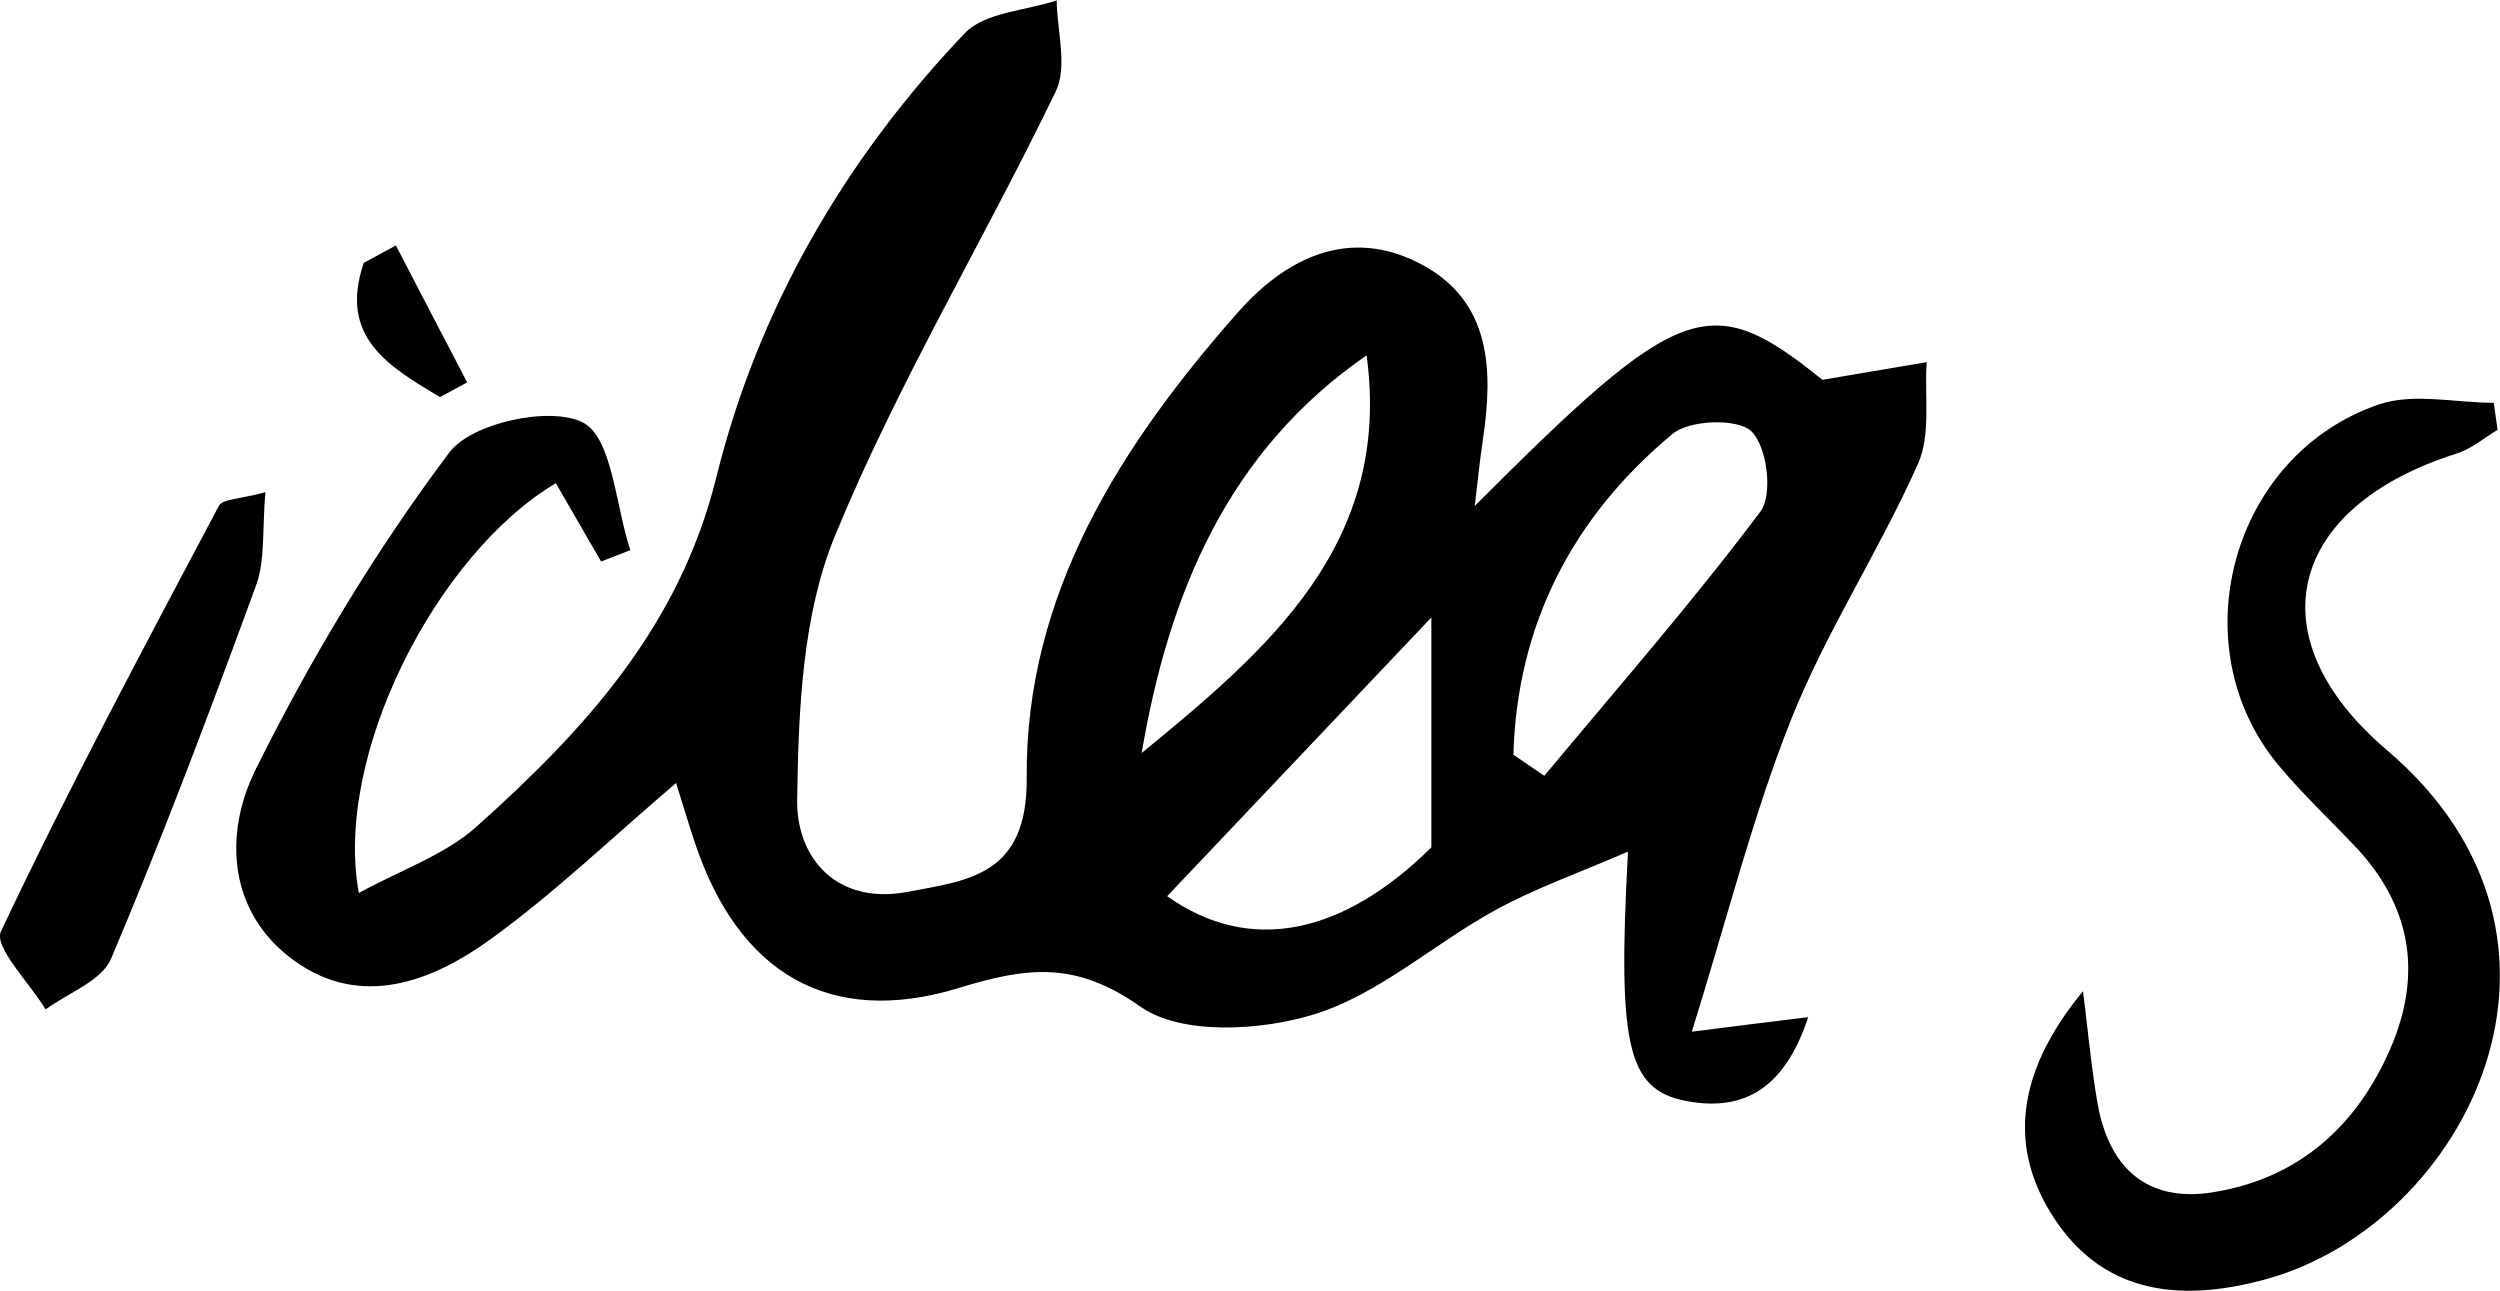
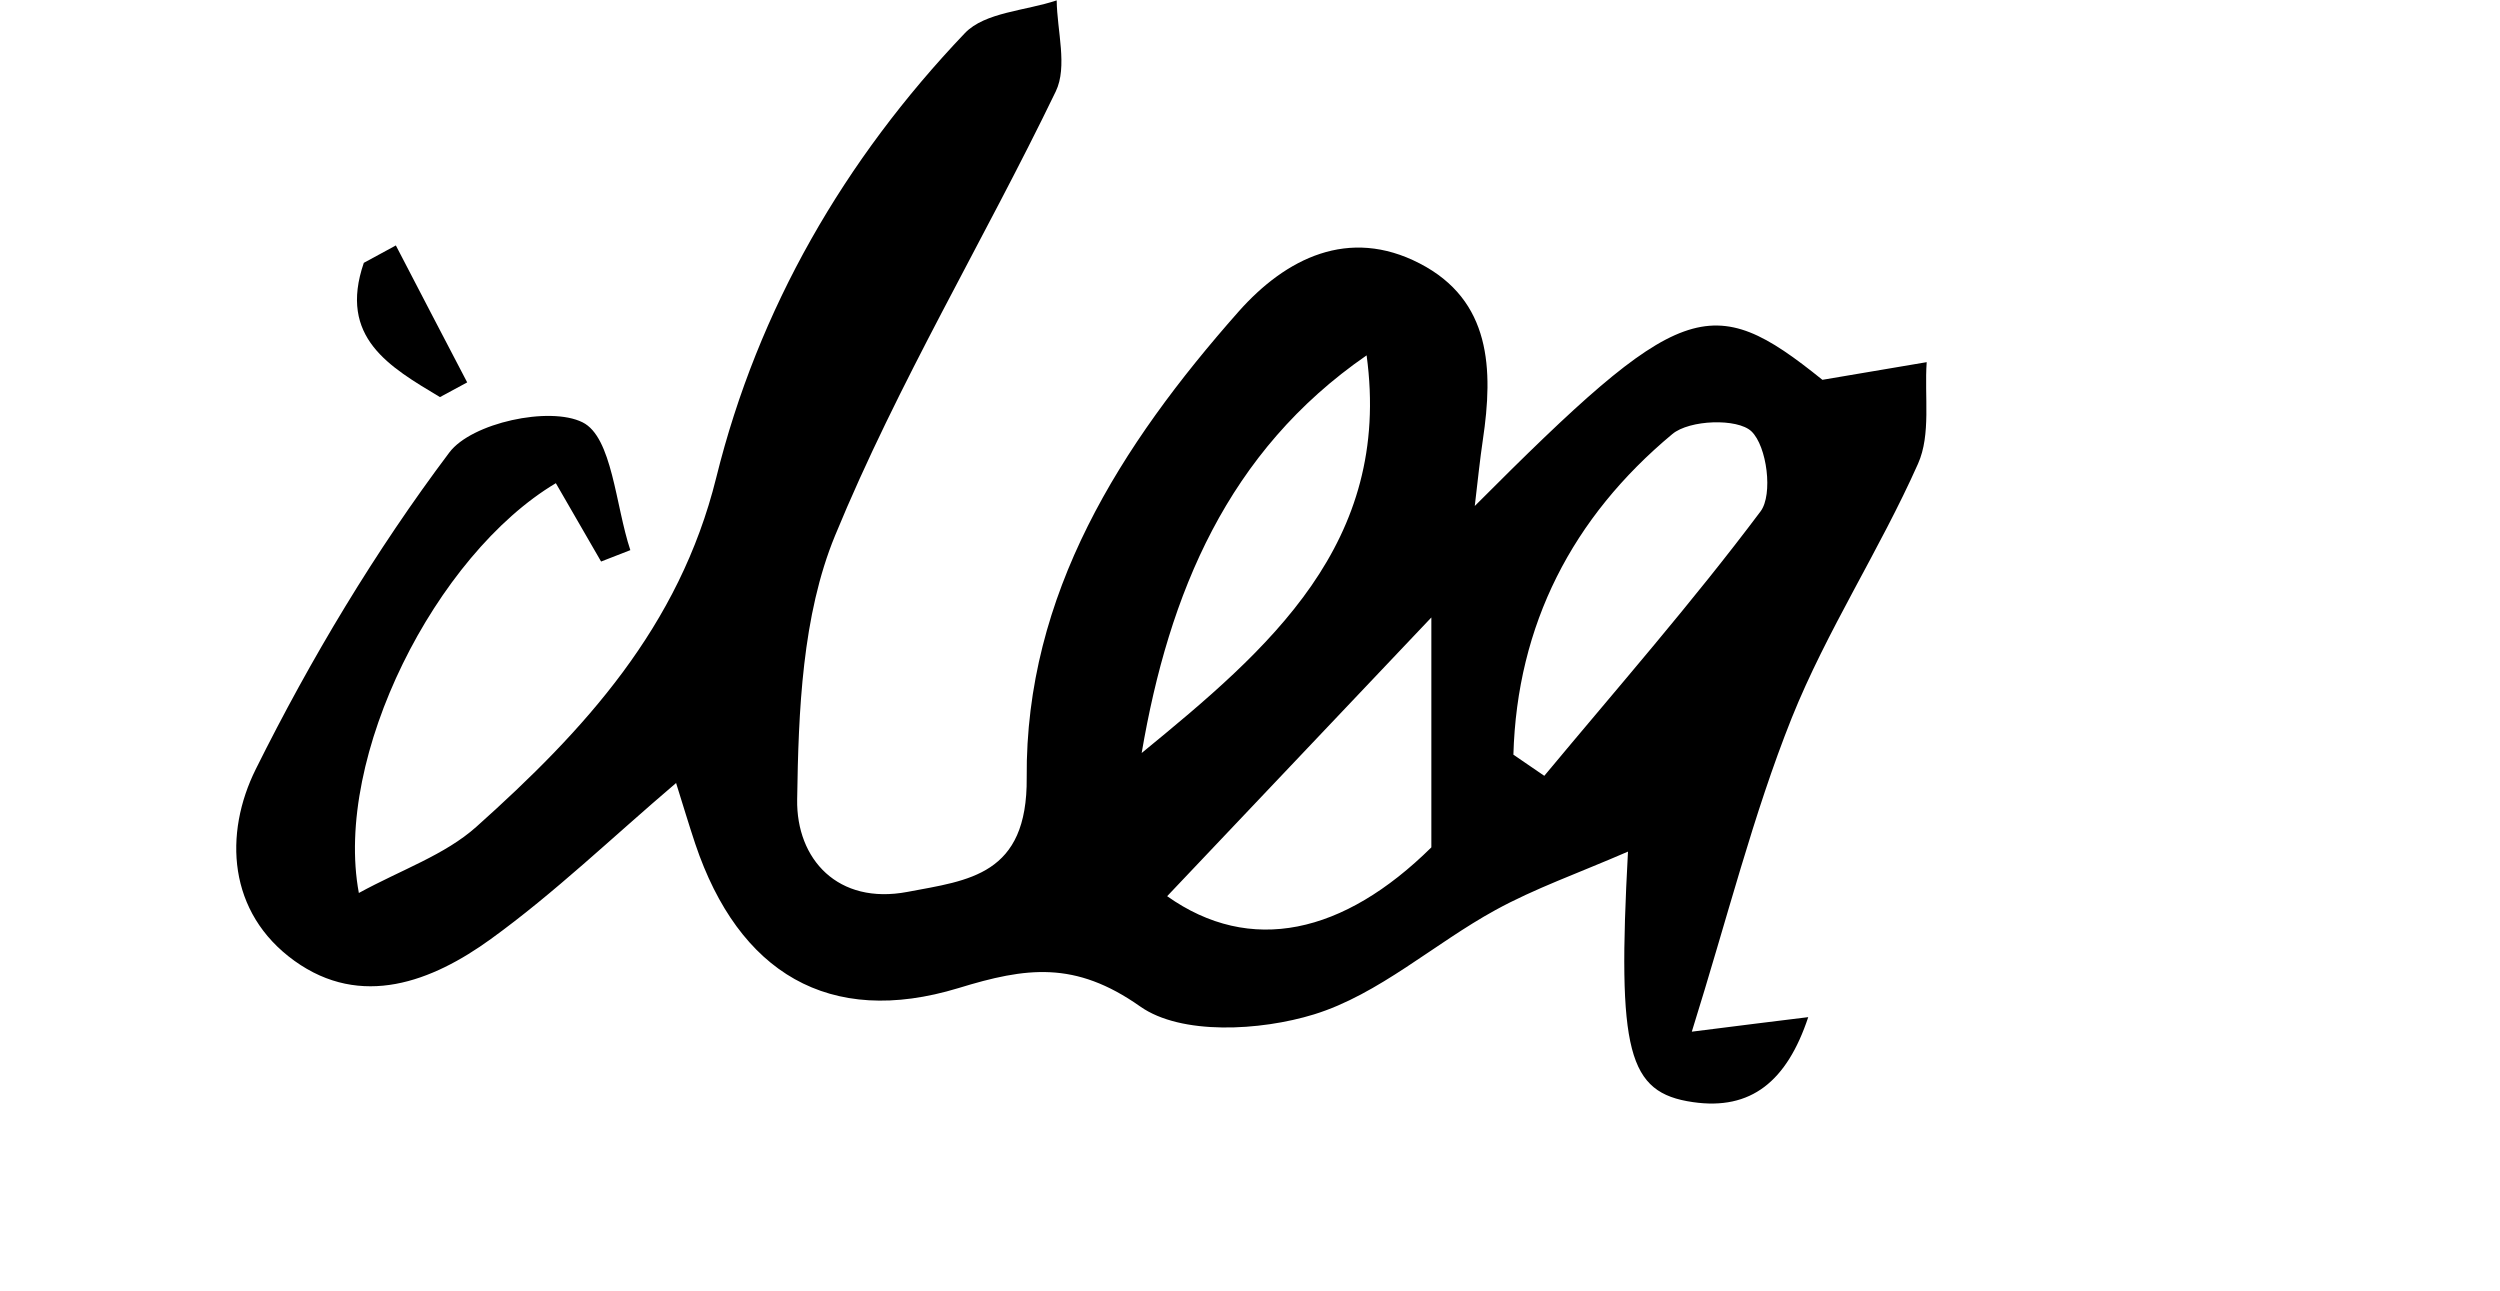
<svg xmlns="http://www.w3.org/2000/svg" id="Layer_2" data-name="Layer 2" viewBox="0 0 135.92 70.19">
  <g id="Layer_1-2" data-name="Layer 1">
    <g>
-       <path d="M36.77,42.56c-3.5,2.98-6.61,5.98-10.08,8.49-3.2,2.32-7.05,3.8-10.68,1.19-3.64-2.62-3.85-6.92-2.1-10.43,2.99-6.01,6.49-11.85,10.52-17.21,1.21-1.61,5.45-2.53,7.24-1.64,1.62.8,1.79,4.52,2.6,6.95-.53.21-1.06.41-1.59.62-.82-1.42-1.64-2.84-2.46-4.26-6.53,3.89-12.09,14.86-10.71,22.28,2.32-1.27,4.68-2.07,6.39-3.6,5.86-5.24,11.03-10.86,13.04-18.98,2.27-9.18,6.97-17.3,13.52-24.17,1.09-1.14,3.3-1.21,4.99-1.78.02,1.66.6,3.6-.05,4.95-3.91,8.1-8.59,15.86-12,24.15-1.79,4.35-1.99,9.53-2.06,14.35-.05,3.24,2.21,5.74,6,5.02,3.32-.63,6.53-.89,6.48-6.21-.08-9.97,5.11-18.09,11.52-25.34,2.57-2.9,5.99-4.61,9.84-2.62,3.9,2.01,4.01,5.77,3.44,9.59-.16,1.08-.27,2.16-.44,3.6,11.21-11.24,12.81-11.77,18.9-6.86,2.1-.36,3.89-.66,5.67-.96-.13,1.85.24,3.93-.47,5.52-2.09,4.7-4.96,9.07-6.87,13.83-2.1,5.26-3.48,10.81-5.43,17.05,3.02-.38,4.43-.56,6.33-.79-1.16,3.49-3.11,5.08-6.27,4.62-3.55-.51-4.12-2.72-3.53-13.62-2.72,1.18-5.06,2-7.21,3.18-3.34,1.83-6.33,4.58-9.86,5.67-2.92.9-7.23,1.14-9.45-.43-3.55-2.5-6.2-2.13-9.88-1-7.03,2.14-11.95-.83-14.31-7.84-.35-1.05-.67-2.12-1.04-3.3ZM82.28,41.03c.56.38,1.12.76,1.68,1.15,3.96-4.76,8.05-9.43,11.76-14.38.68-.91.35-3.54-.5-4.35-.76-.72-3.37-.63-4.3.15-5.44,4.53-8.44,10.37-8.64,17.43ZM62.07,40.94c6.9-5.65,13.62-11.38,12.23-21.62-7.55,5.21-10.75,12.93-12.23,21.62ZM63.45,48.72c4.54,3.22,9.6,2.06,14.37-2.65v-12.5c-4.9,5.17-9.52,10.04-14.37,15.16Z" />
-       <path d="M113.25,53.9c.26,2.03.44,4.08.79,6.09.61,3.48,2.67,5.41,6.28,4.83,4.62-.74,7.8-3.56,9.64-7.81,1.76-4.06,1.14-7.79-1.96-11.04-1.37-1.44-2.83-2.82-4.11-4.35-5.4-6.47-2.6-16.88,5.44-19.63,1.88-.64,4.16-.09,6.25-.09.07.49.14.98.21,1.47-.74.44-1.43,1.04-2.23,1.29-9.12,2.88-11.06,9.93-3.78,16.13,12.15,10.34,4.27,25.73-6.52,28.74-4.46,1.24-8.77.97-11.57-3.28-2.77-4.2-1.73-8.38,1.56-12.36Z" />
-       <path d="M14.43,26.76c-.18,2.01,0,3.67-.51,5.07-2.49,6.81-5.05,13.61-7.88,20.29-.51,1.21-2.34,1.86-3.56,2.76-.87-1.44-2.83-3.4-2.43-4.24,3.7-7.83,7.79-15.48,11.85-23.14.2-.38,1.16-.36,2.52-.74Z" />
+       <path d="M36.77,42.56c-3.5,2.98-6.61,5.98-10.08,8.49-3.2,2.32-7.05,3.8-10.68,1.19-3.64-2.62-3.85-6.92-2.1-10.43,2.99-6.01,6.49-11.85,10.52-17.21,1.21-1.61,5.45-2.53,7.24-1.64,1.62.8,1.79,4.52,2.6,6.95-.53.21-1.06.41-1.59.62-.82-1.42-1.64-2.84-2.46-4.26-6.53,3.89-12.09,14.86-10.71,22.28,2.32-1.27,4.68-2.07,6.39-3.6,5.86-5.24,11.03-10.86,13.04-18.98,2.27-9.18,6.97-17.3,13.52-24.17,1.09-1.14,3.3-1.21,4.99-1.78.02,1.66.6,3.6-.05,4.95-3.91,8.1-8.59,15.86-12,24.15-1.79,4.35-1.99,9.53-2.06,14.35-.05,3.24,2.21,5.74,6,5.02,3.32-.63,6.53-.89,6.48-6.21-.08-9.97,5.11-18.09,11.52-25.34,2.57-2.9,5.99-4.61,9.84-2.62,3.9,2.01,4.01,5.77,3.44,9.59-.16,1.08-.27,2.16-.44,3.6,11.21-11.24,12.81-11.77,18.9-6.86,2.1-.36,3.89-.66,5.67-.96-.13,1.85.24,3.93-.47,5.52-2.09,4.7-4.96,9.07-6.87,13.83-2.1,5.26-3.48,10.81-5.43,17.05,3.02-.38,4.43-.56,6.33-.79-1.16,3.49-3.11,5.08-6.27,4.62-3.55-.51-4.12-2.72-3.53-13.62-2.72,1.18-5.06,2-7.21,3.18-3.34,1.83-6.33,4.58-9.86,5.67-2.92.9-7.23,1.14-9.45-.43-3.55-2.5-6.2-2.13-9.88-1-7.03,2.14-11.95-.83-14.31-7.84-.35-1.05-.67-2.12-1.04-3.3ZM82.28,41.03c.56.38,1.12.76,1.68,1.15,3.96-4.76,8.05-9.43,11.76-14.38.68-.91.35-3.54-.5-4.35-.76-.72-3.37-.63-4.3.15-5.44,4.53-8.44,10.37-8.64,17.43ZM62.07,40.94c6.9-5.65,13.62-11.38,12.23-21.62-7.55,5.21-10.75,12.93-12.23,21.62M63.45,48.72c4.54,3.22,9.6,2.06,14.37-2.65v-12.5c-4.9,5.17-9.52,10.04-14.37,15.16Z" />
      <path d="M21.52,13.34c1.29,2.48,2.58,4.97,3.88,7.45-.49.27-.99.53-1.48.8-2.73-1.64-5.54-3.23-4.14-7.3.58-.32,1.16-.63,1.75-.95Z" />
    </g>
  </g>
</svg>